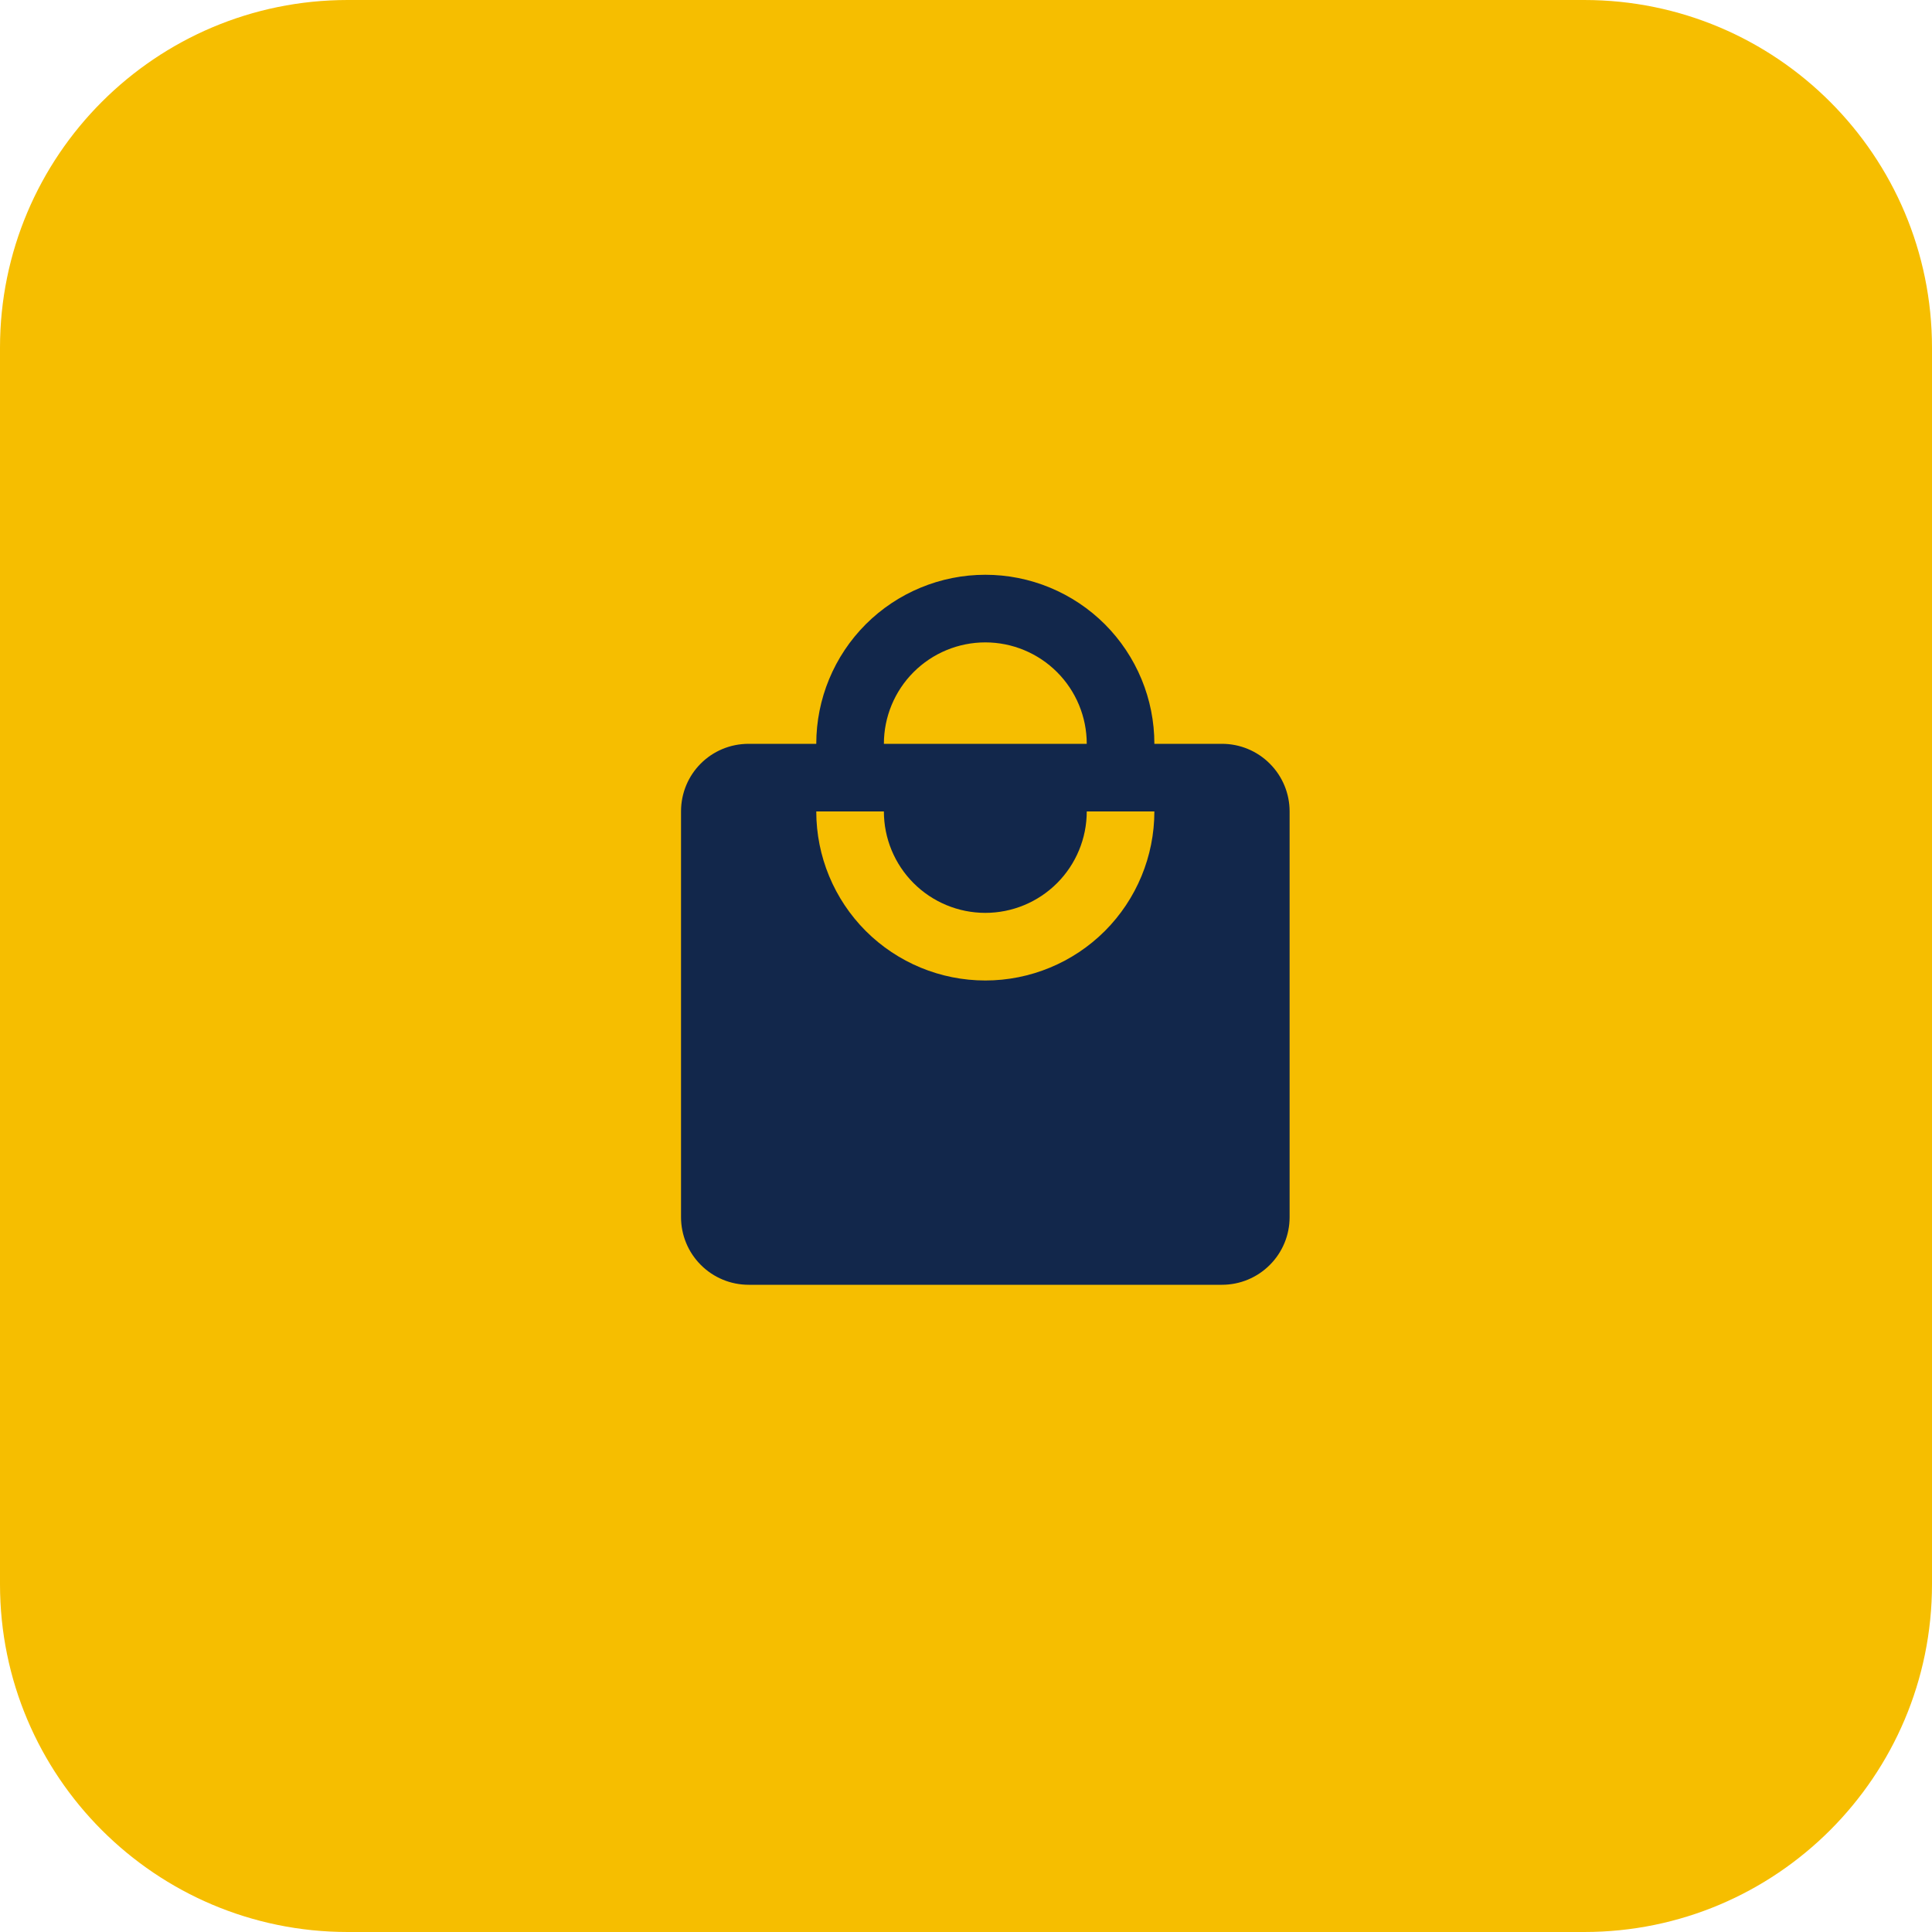
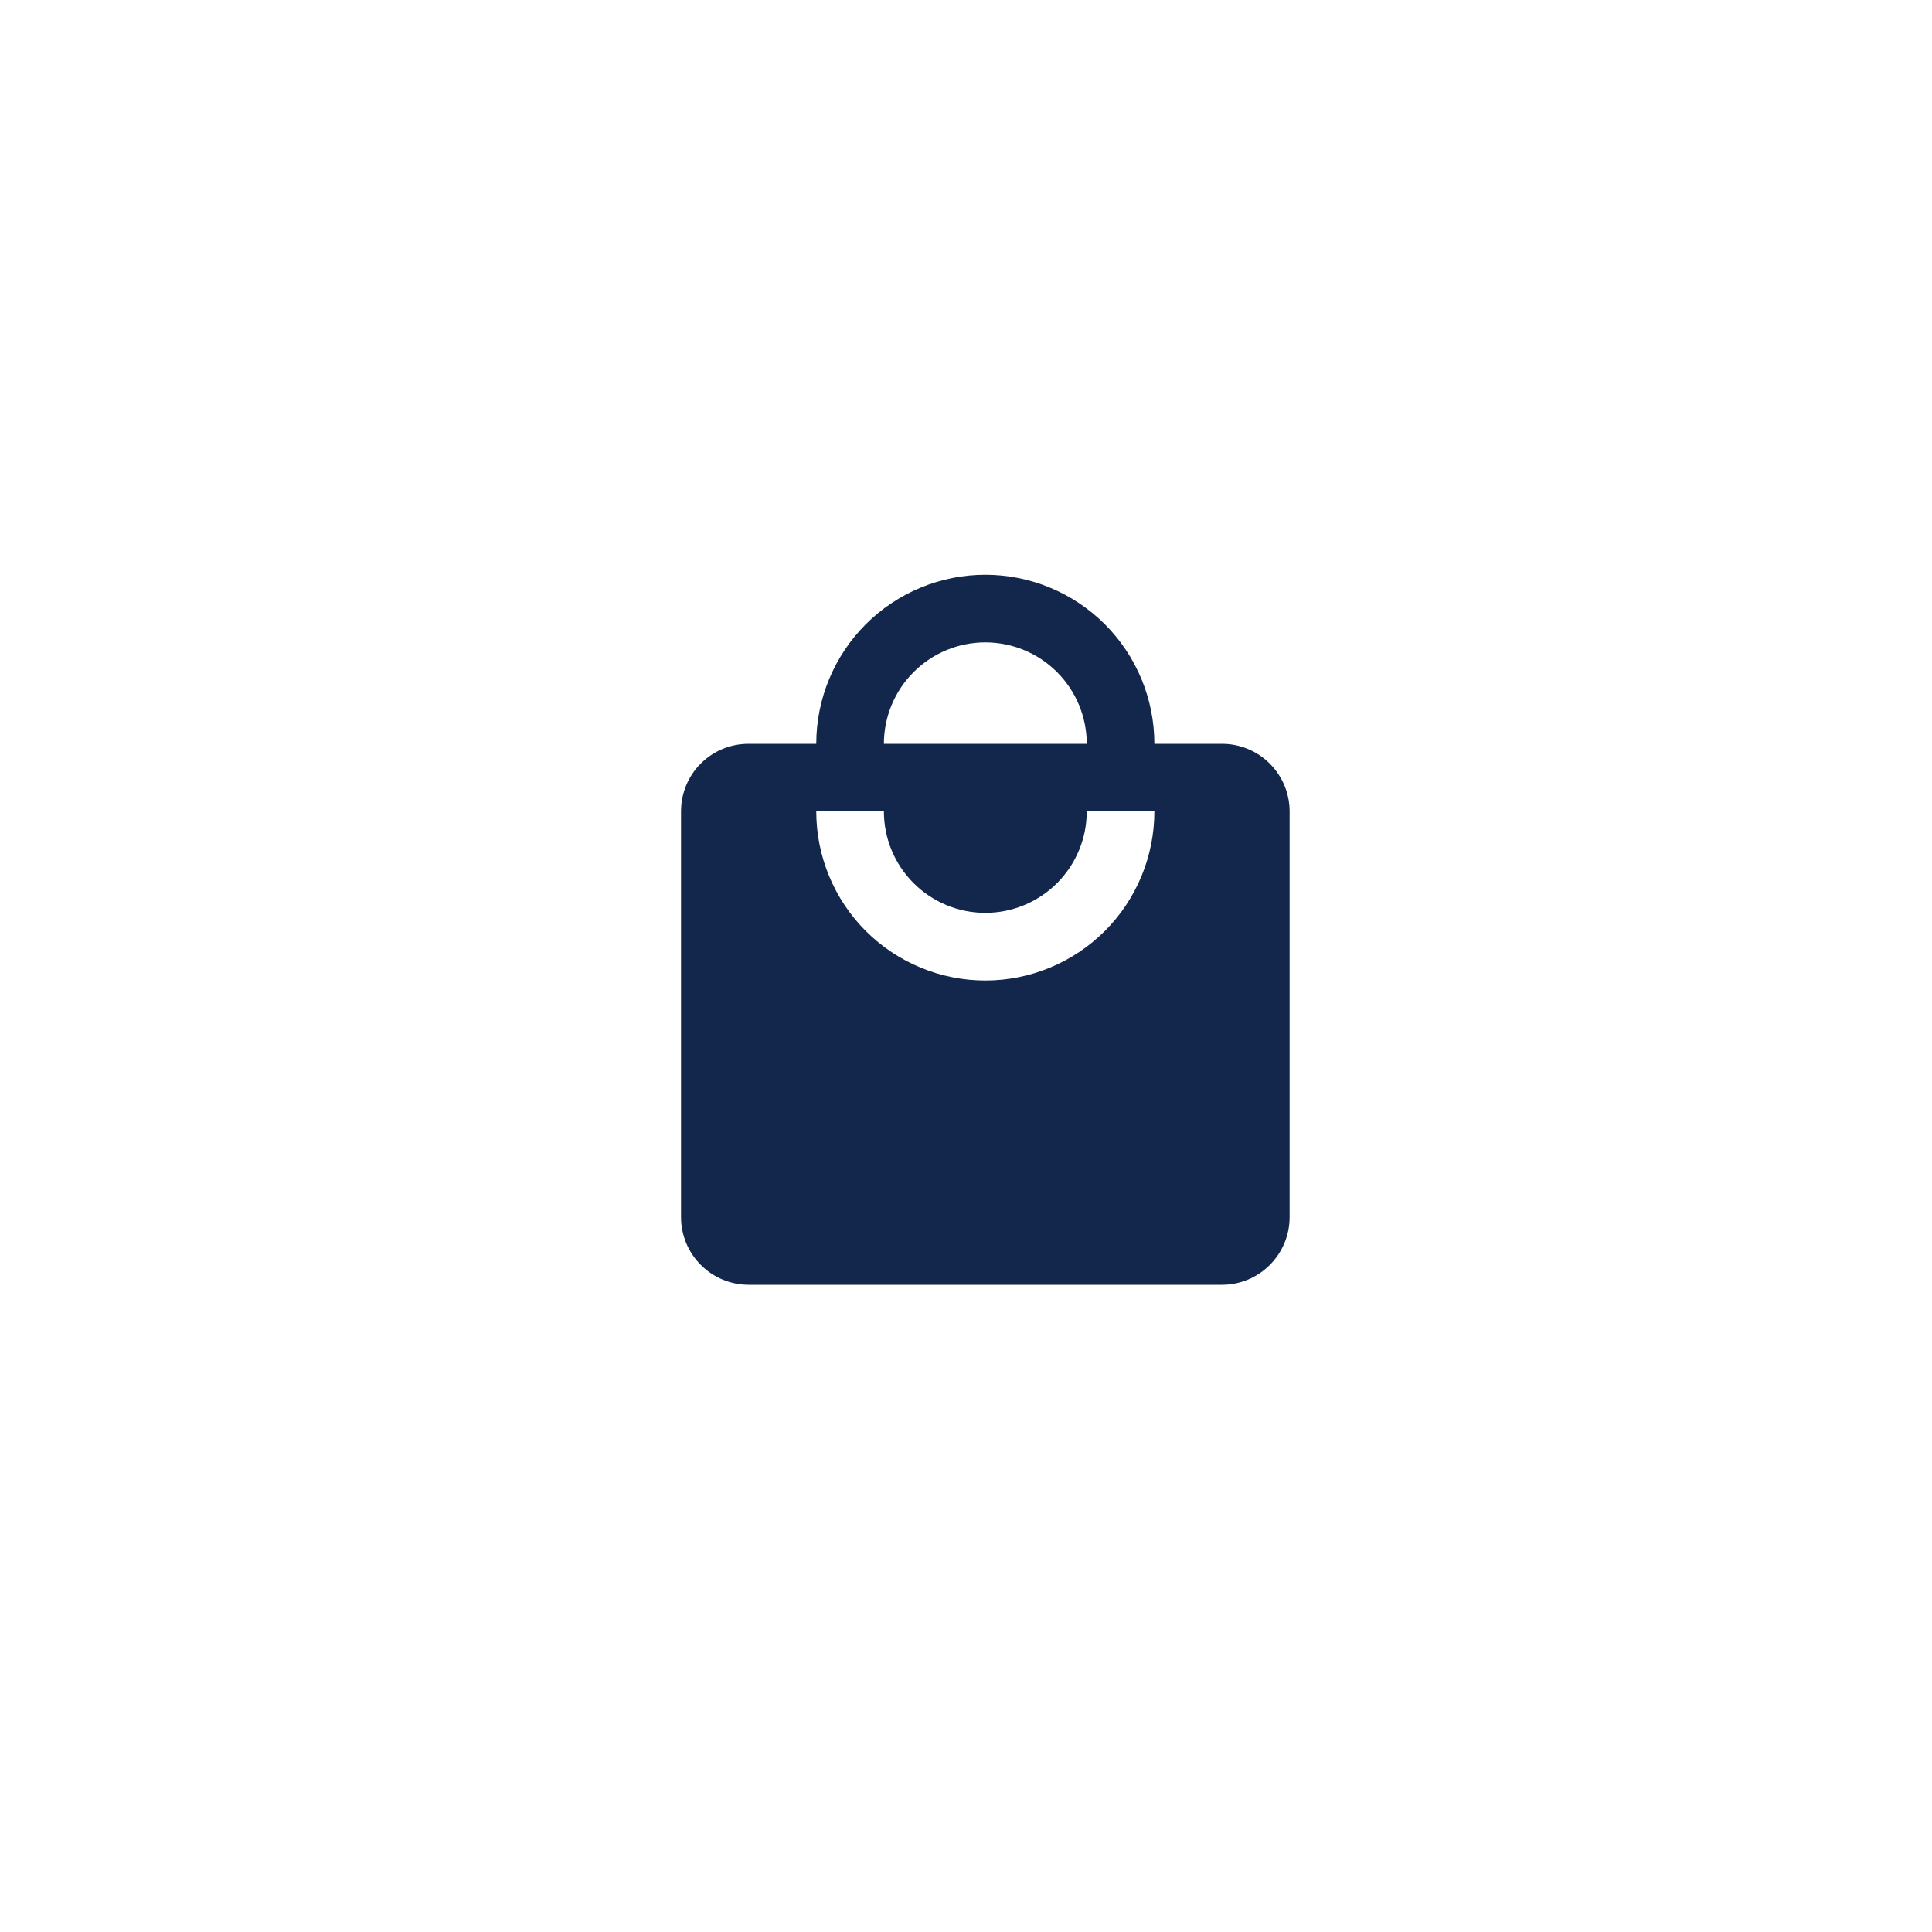
<svg xmlns="http://www.w3.org/2000/svg" width="50" height="50" viewBox="0 0 50 50" fill="none">
-   <path d="M0 9V9C0 4.029 4.029 0 9 0H41C45.971 0 50 4.029 50 9V9V41V41C50 45.971 45.971 50 41 50H9C4.029 50 0 45.971 0 41V41V9Z" fill="#F6BE00" />
  <path d="M25.5 25.375C24.34 25.375 23.227 24.914 22.406 24.094C21.586 23.273 21.125 22.16 21.125 21H22.875C22.875 21.696 23.152 22.364 23.644 22.856C24.136 23.348 24.804 23.625 25.5 23.625C26.196 23.625 26.864 23.348 27.356 22.856C27.848 22.364 28.125 21.696 28.125 21H29.875C29.875 22.16 29.414 23.273 28.594 24.094C27.773 24.914 26.66 25.375 25.5 25.375ZM25.5 16.625C26.196 16.625 26.864 16.902 27.356 17.394C27.848 17.886 28.125 18.554 28.125 19.25H22.875C22.875 18.554 23.152 17.886 23.644 17.394C24.136 16.902 24.804 16.625 25.5 16.625ZM31.625 19.25H29.875C29.875 18.675 29.762 18.107 29.542 17.576C29.322 17.045 29 16.563 28.594 16.156C28.187 15.75 27.705 15.428 27.174 15.208C26.643 14.988 26.075 14.875 25.5 14.875C24.34 14.875 23.227 15.336 22.406 16.156C21.586 16.977 21.125 18.09 21.125 19.25H19.375C18.404 19.25 17.625 20.029 17.625 21V31.5C17.625 31.964 17.809 32.409 18.138 32.737C18.466 33.066 18.911 33.25 19.375 33.25H31.625C32.089 33.25 32.534 33.066 32.862 32.737C33.191 32.409 33.375 31.964 33.375 31.5V21C33.375 20.536 33.191 20.091 32.862 19.763C32.534 19.434 32.089 19.25 31.625 19.25Z" fill="#12274B" />
</svg>